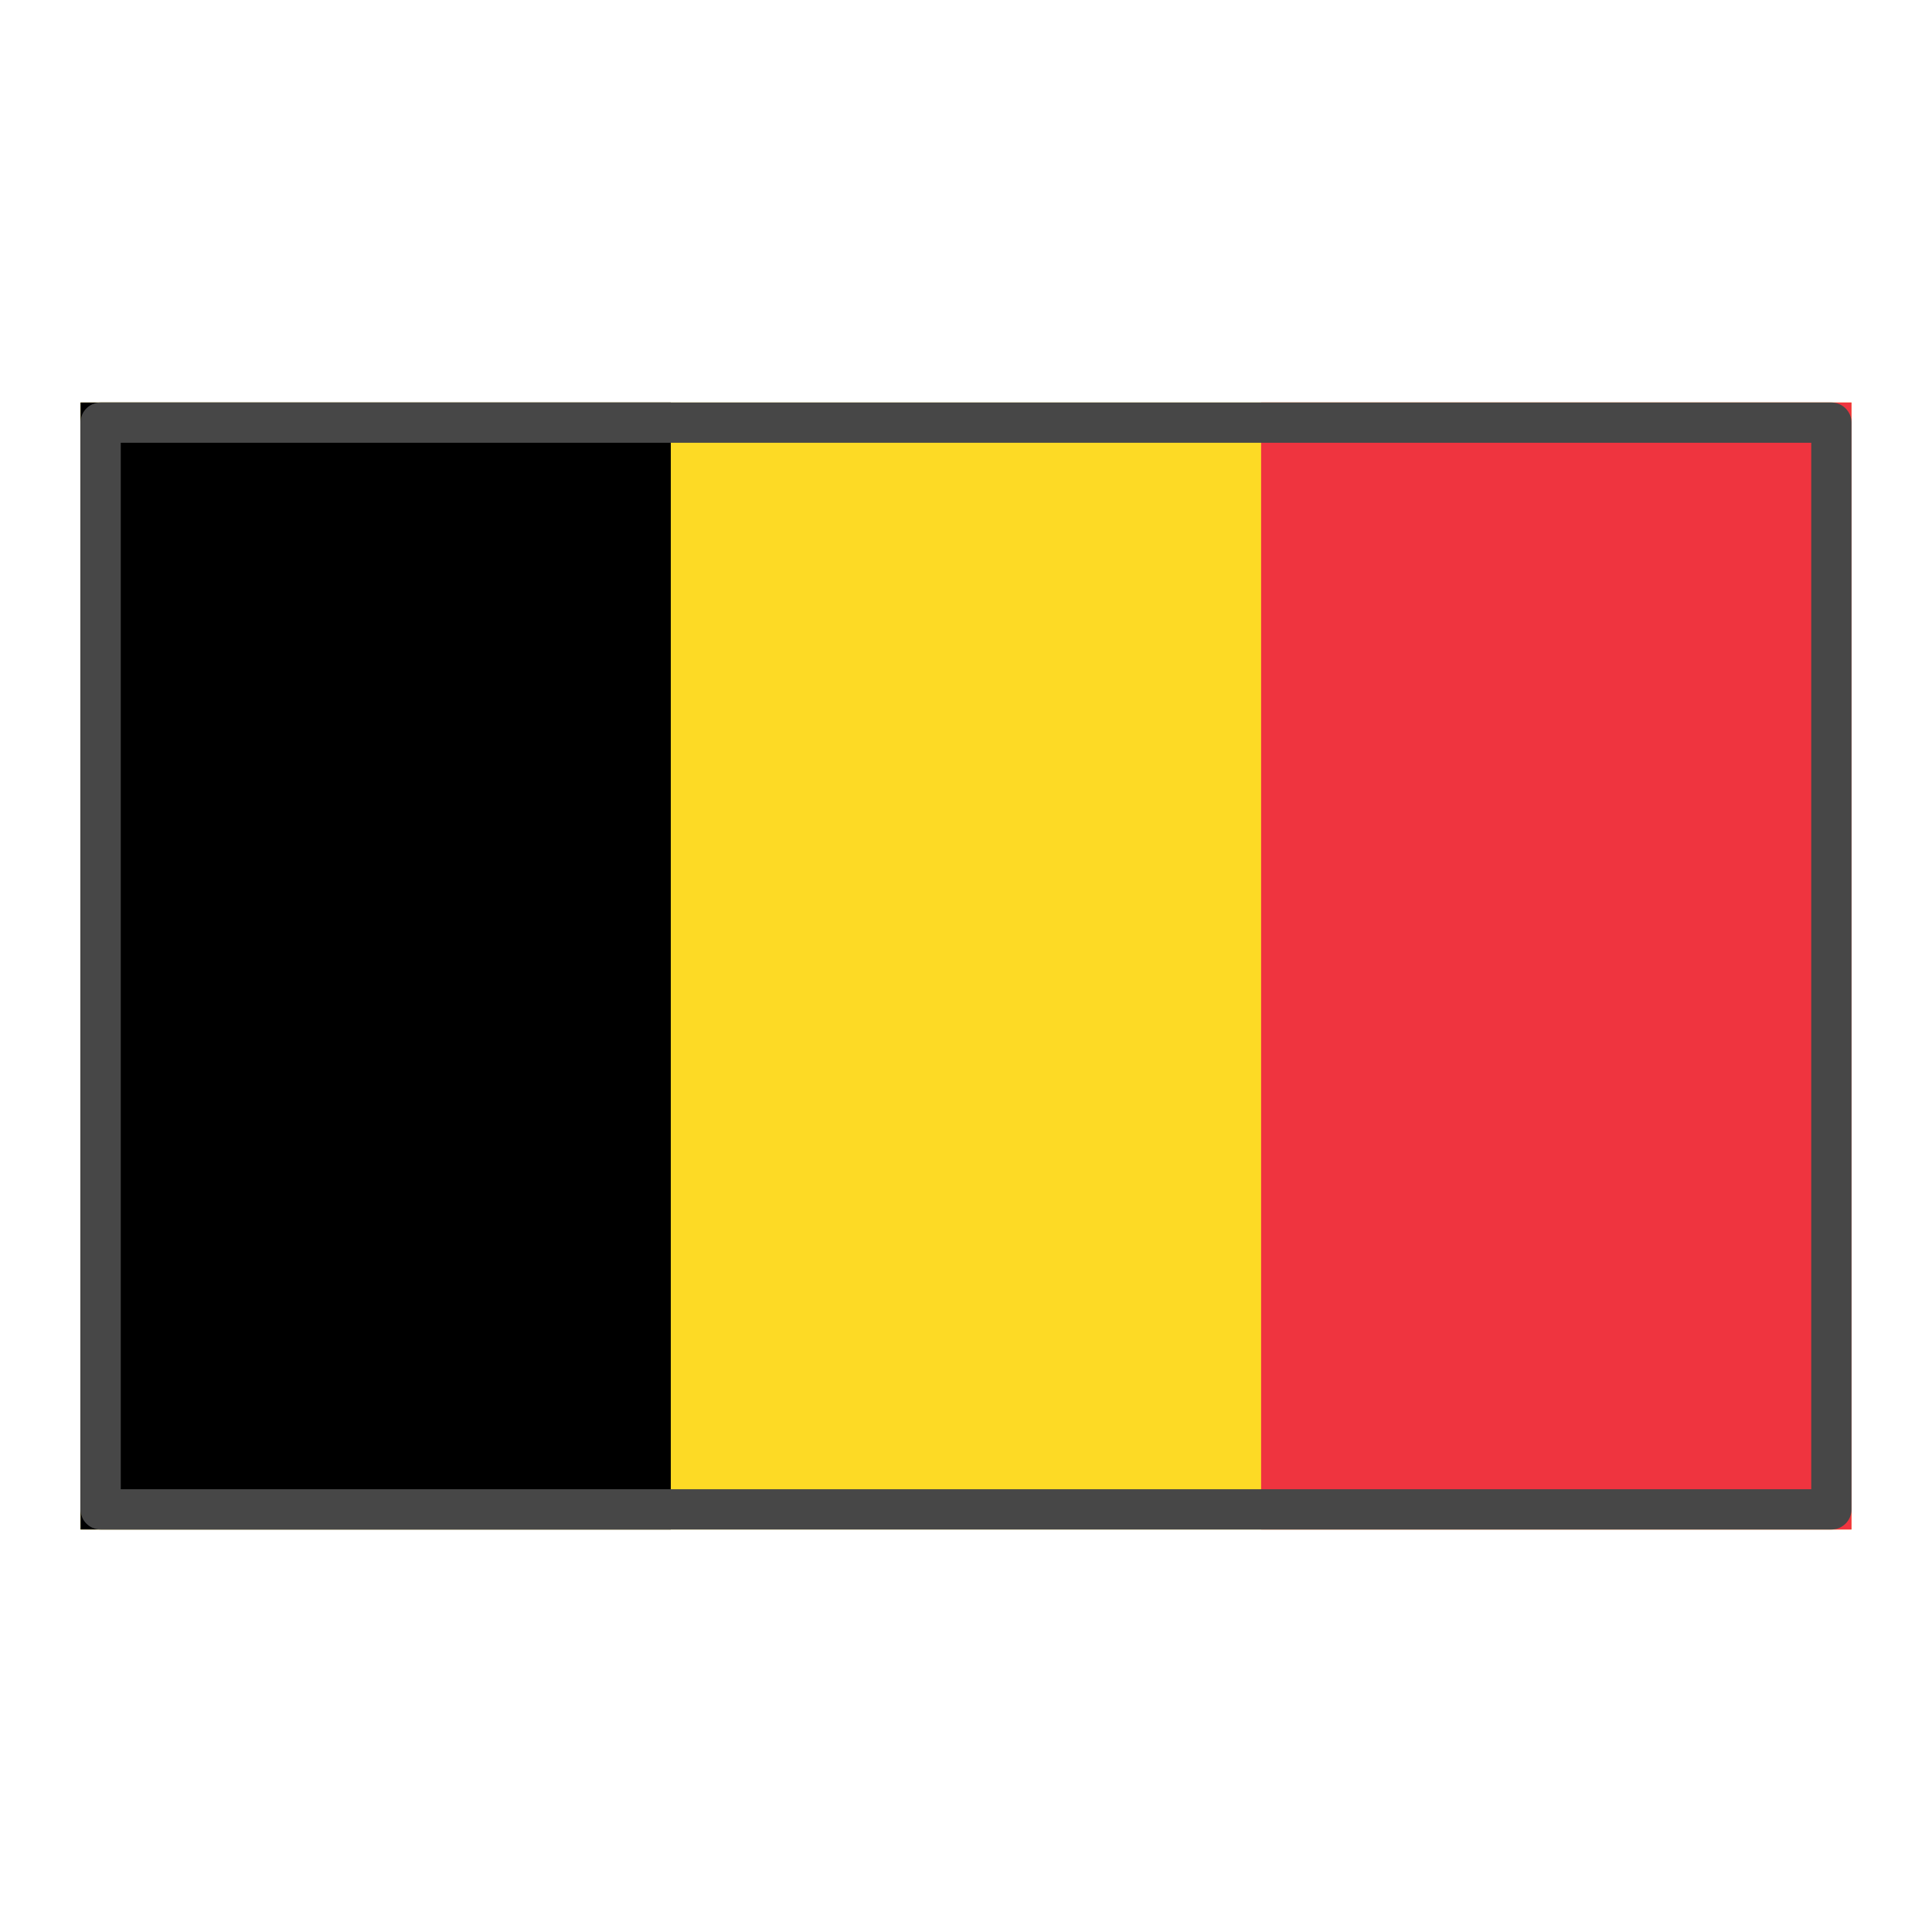
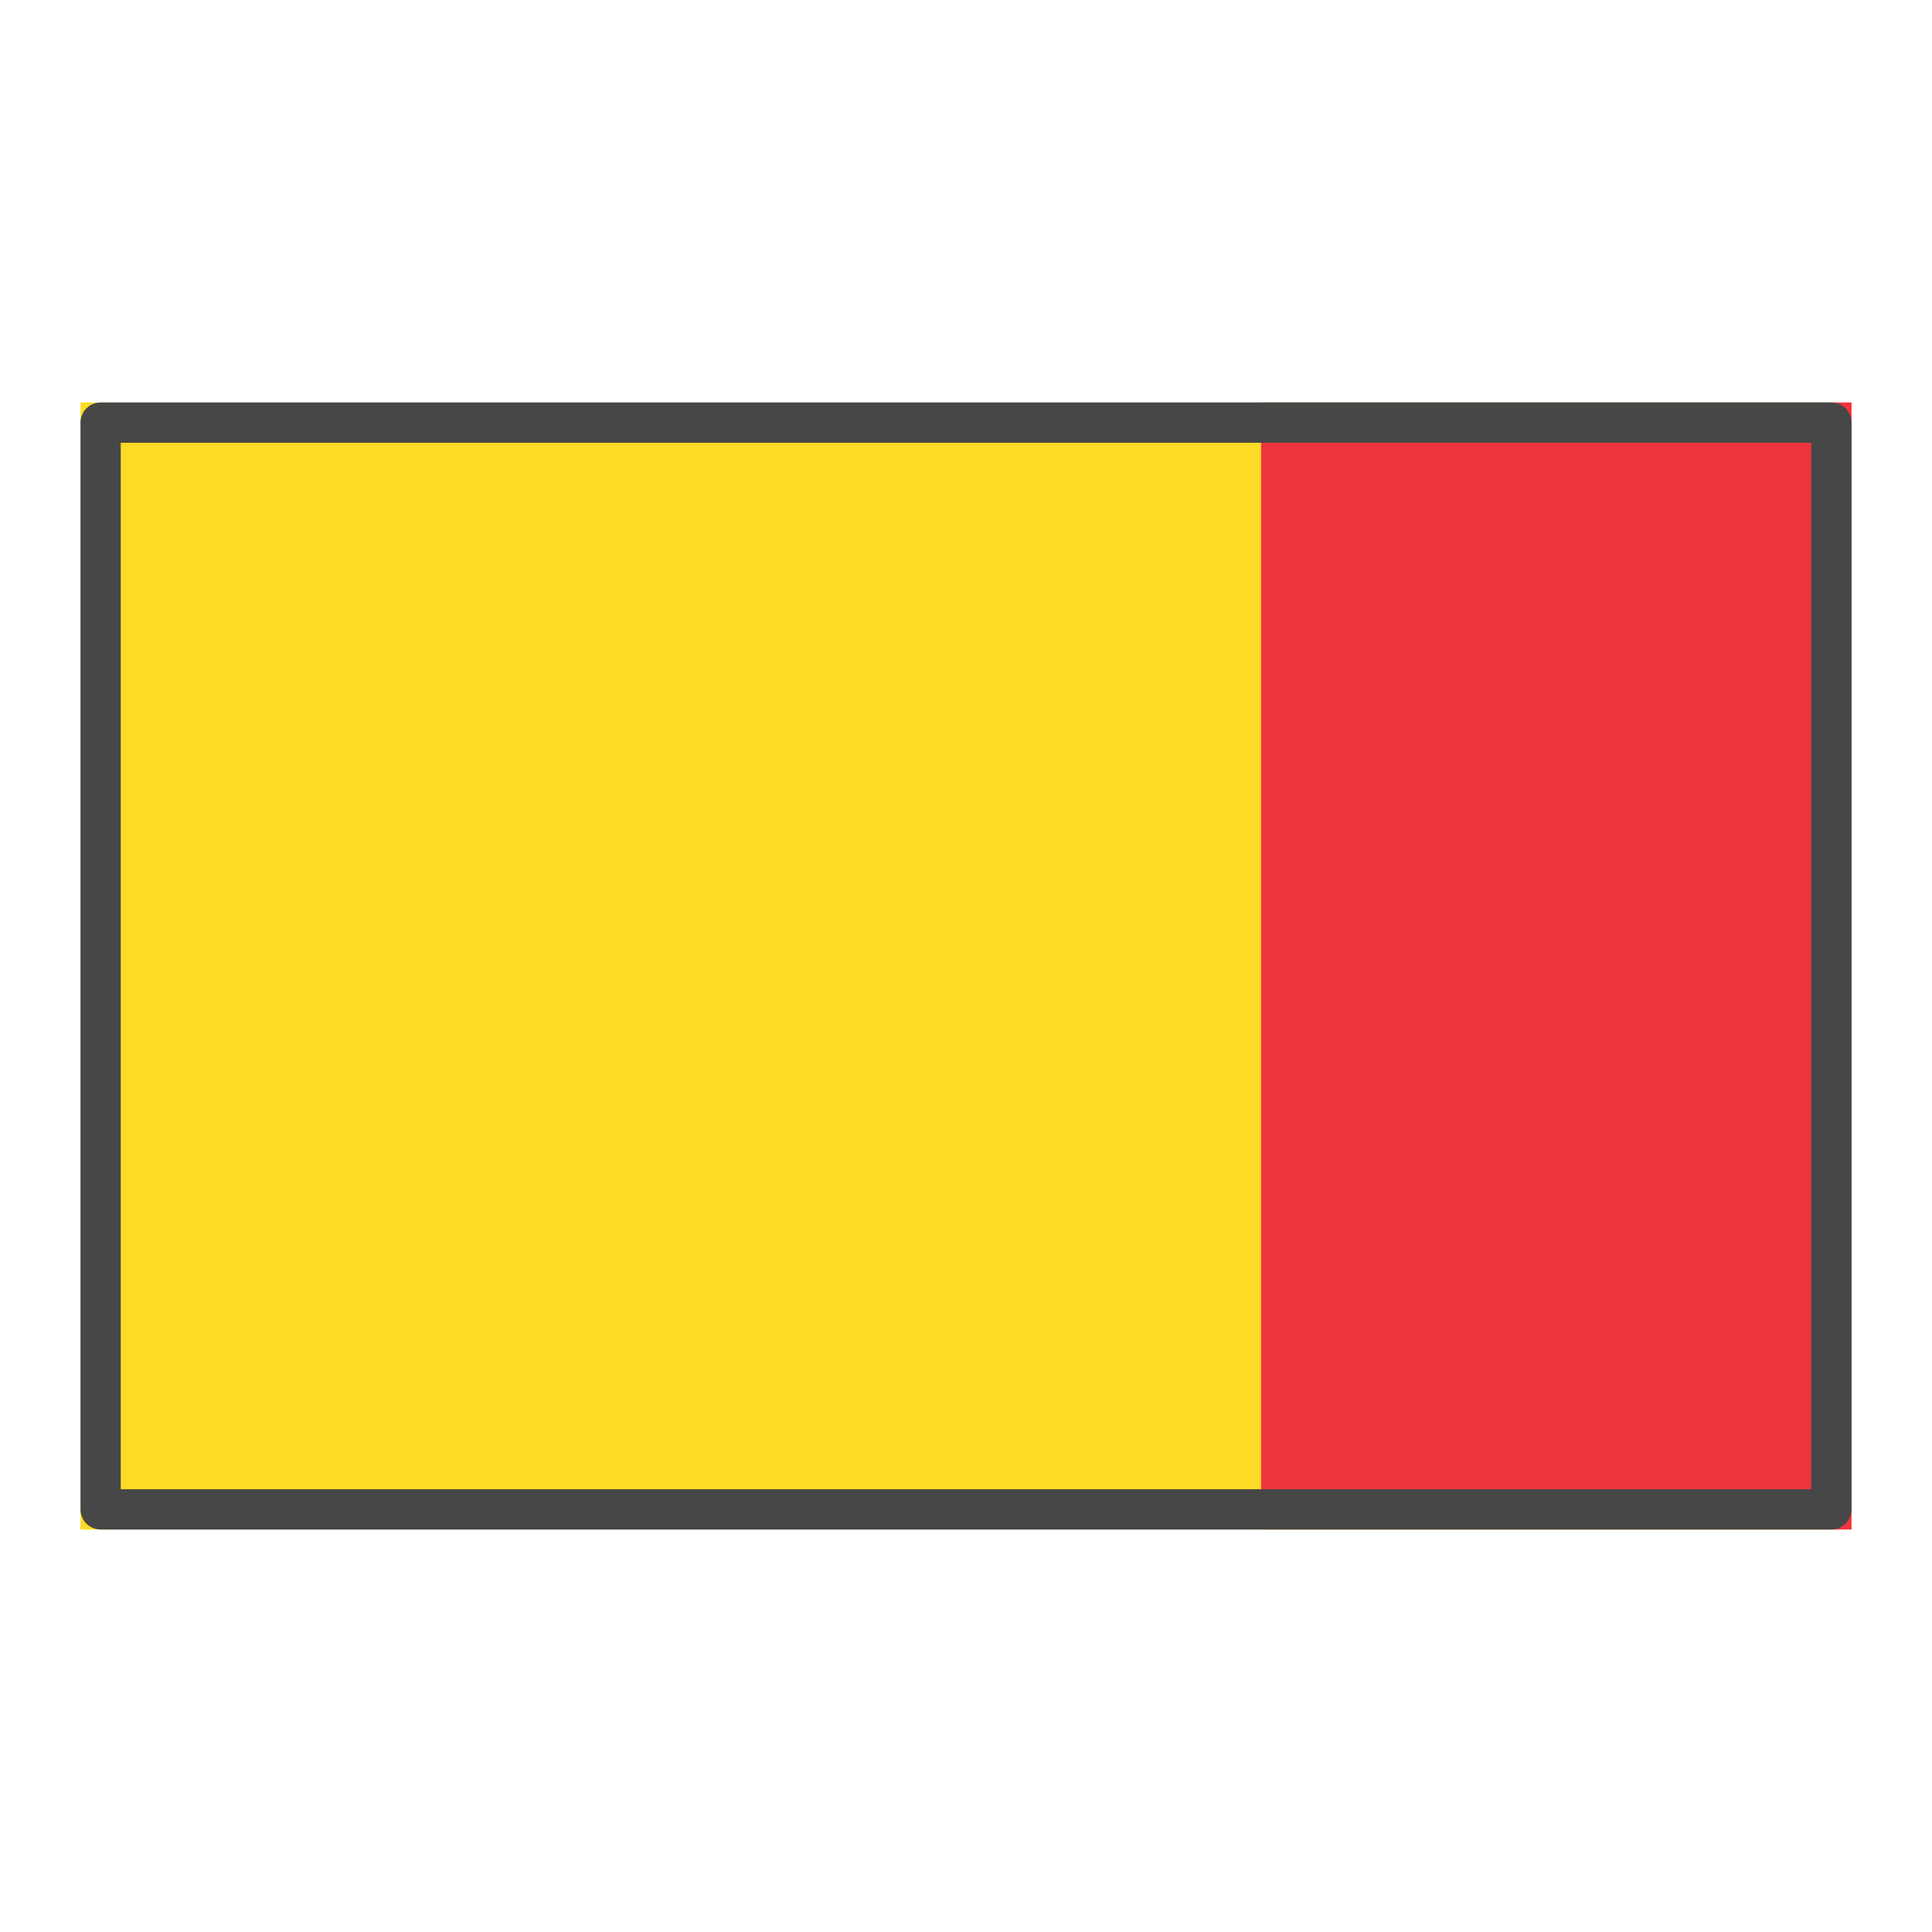
<svg xmlns="http://www.w3.org/2000/svg" width="24" height="24" viewBox="0 0 24 24" fill="none">
  <path d="M1 5H23V19H1V5Z" fill="#FDDA25" />
  <path d="M23 5H15.666V19H23V5Z" fill="#EF343F" />
-   <path d="M8.333 5H1V19H8.333V5Z" fill="black" />
  <path d="M22.75 5.25V18.75H1.25V5.25H22.75Z" stroke="#474747" stroke-width="0.5" stroke-linecap="round" stroke-linejoin="round" />
</svg>